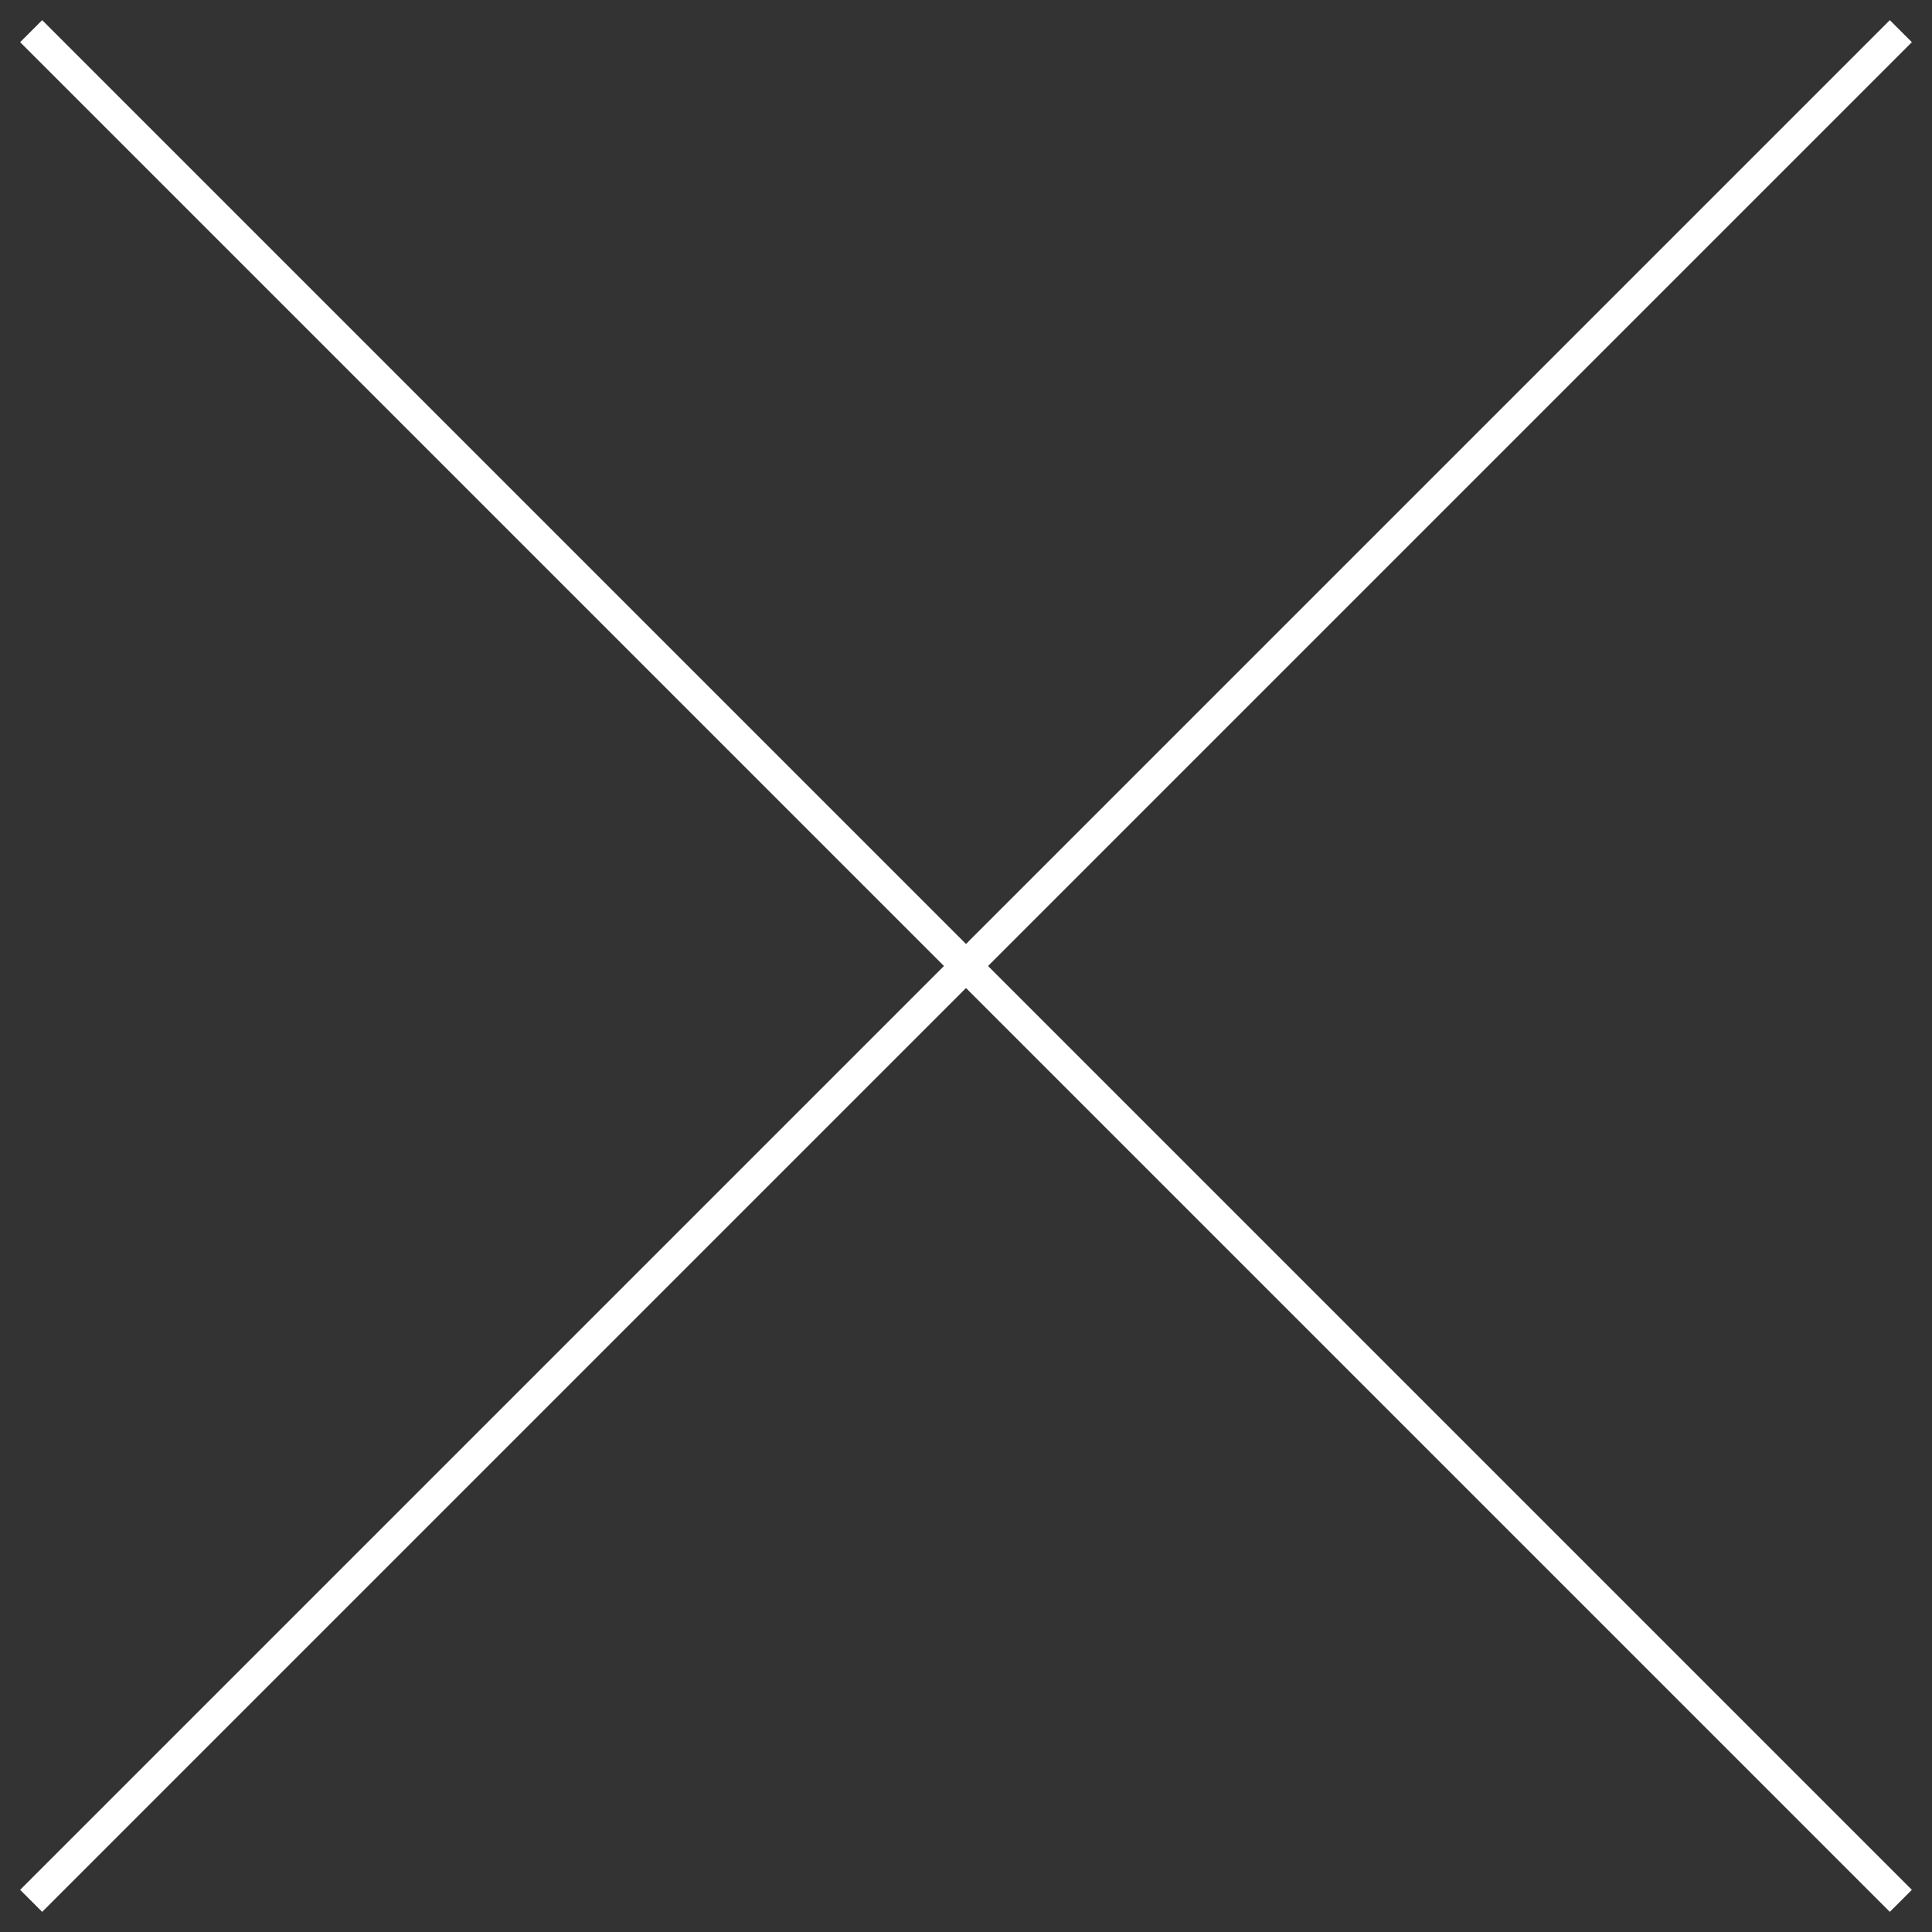
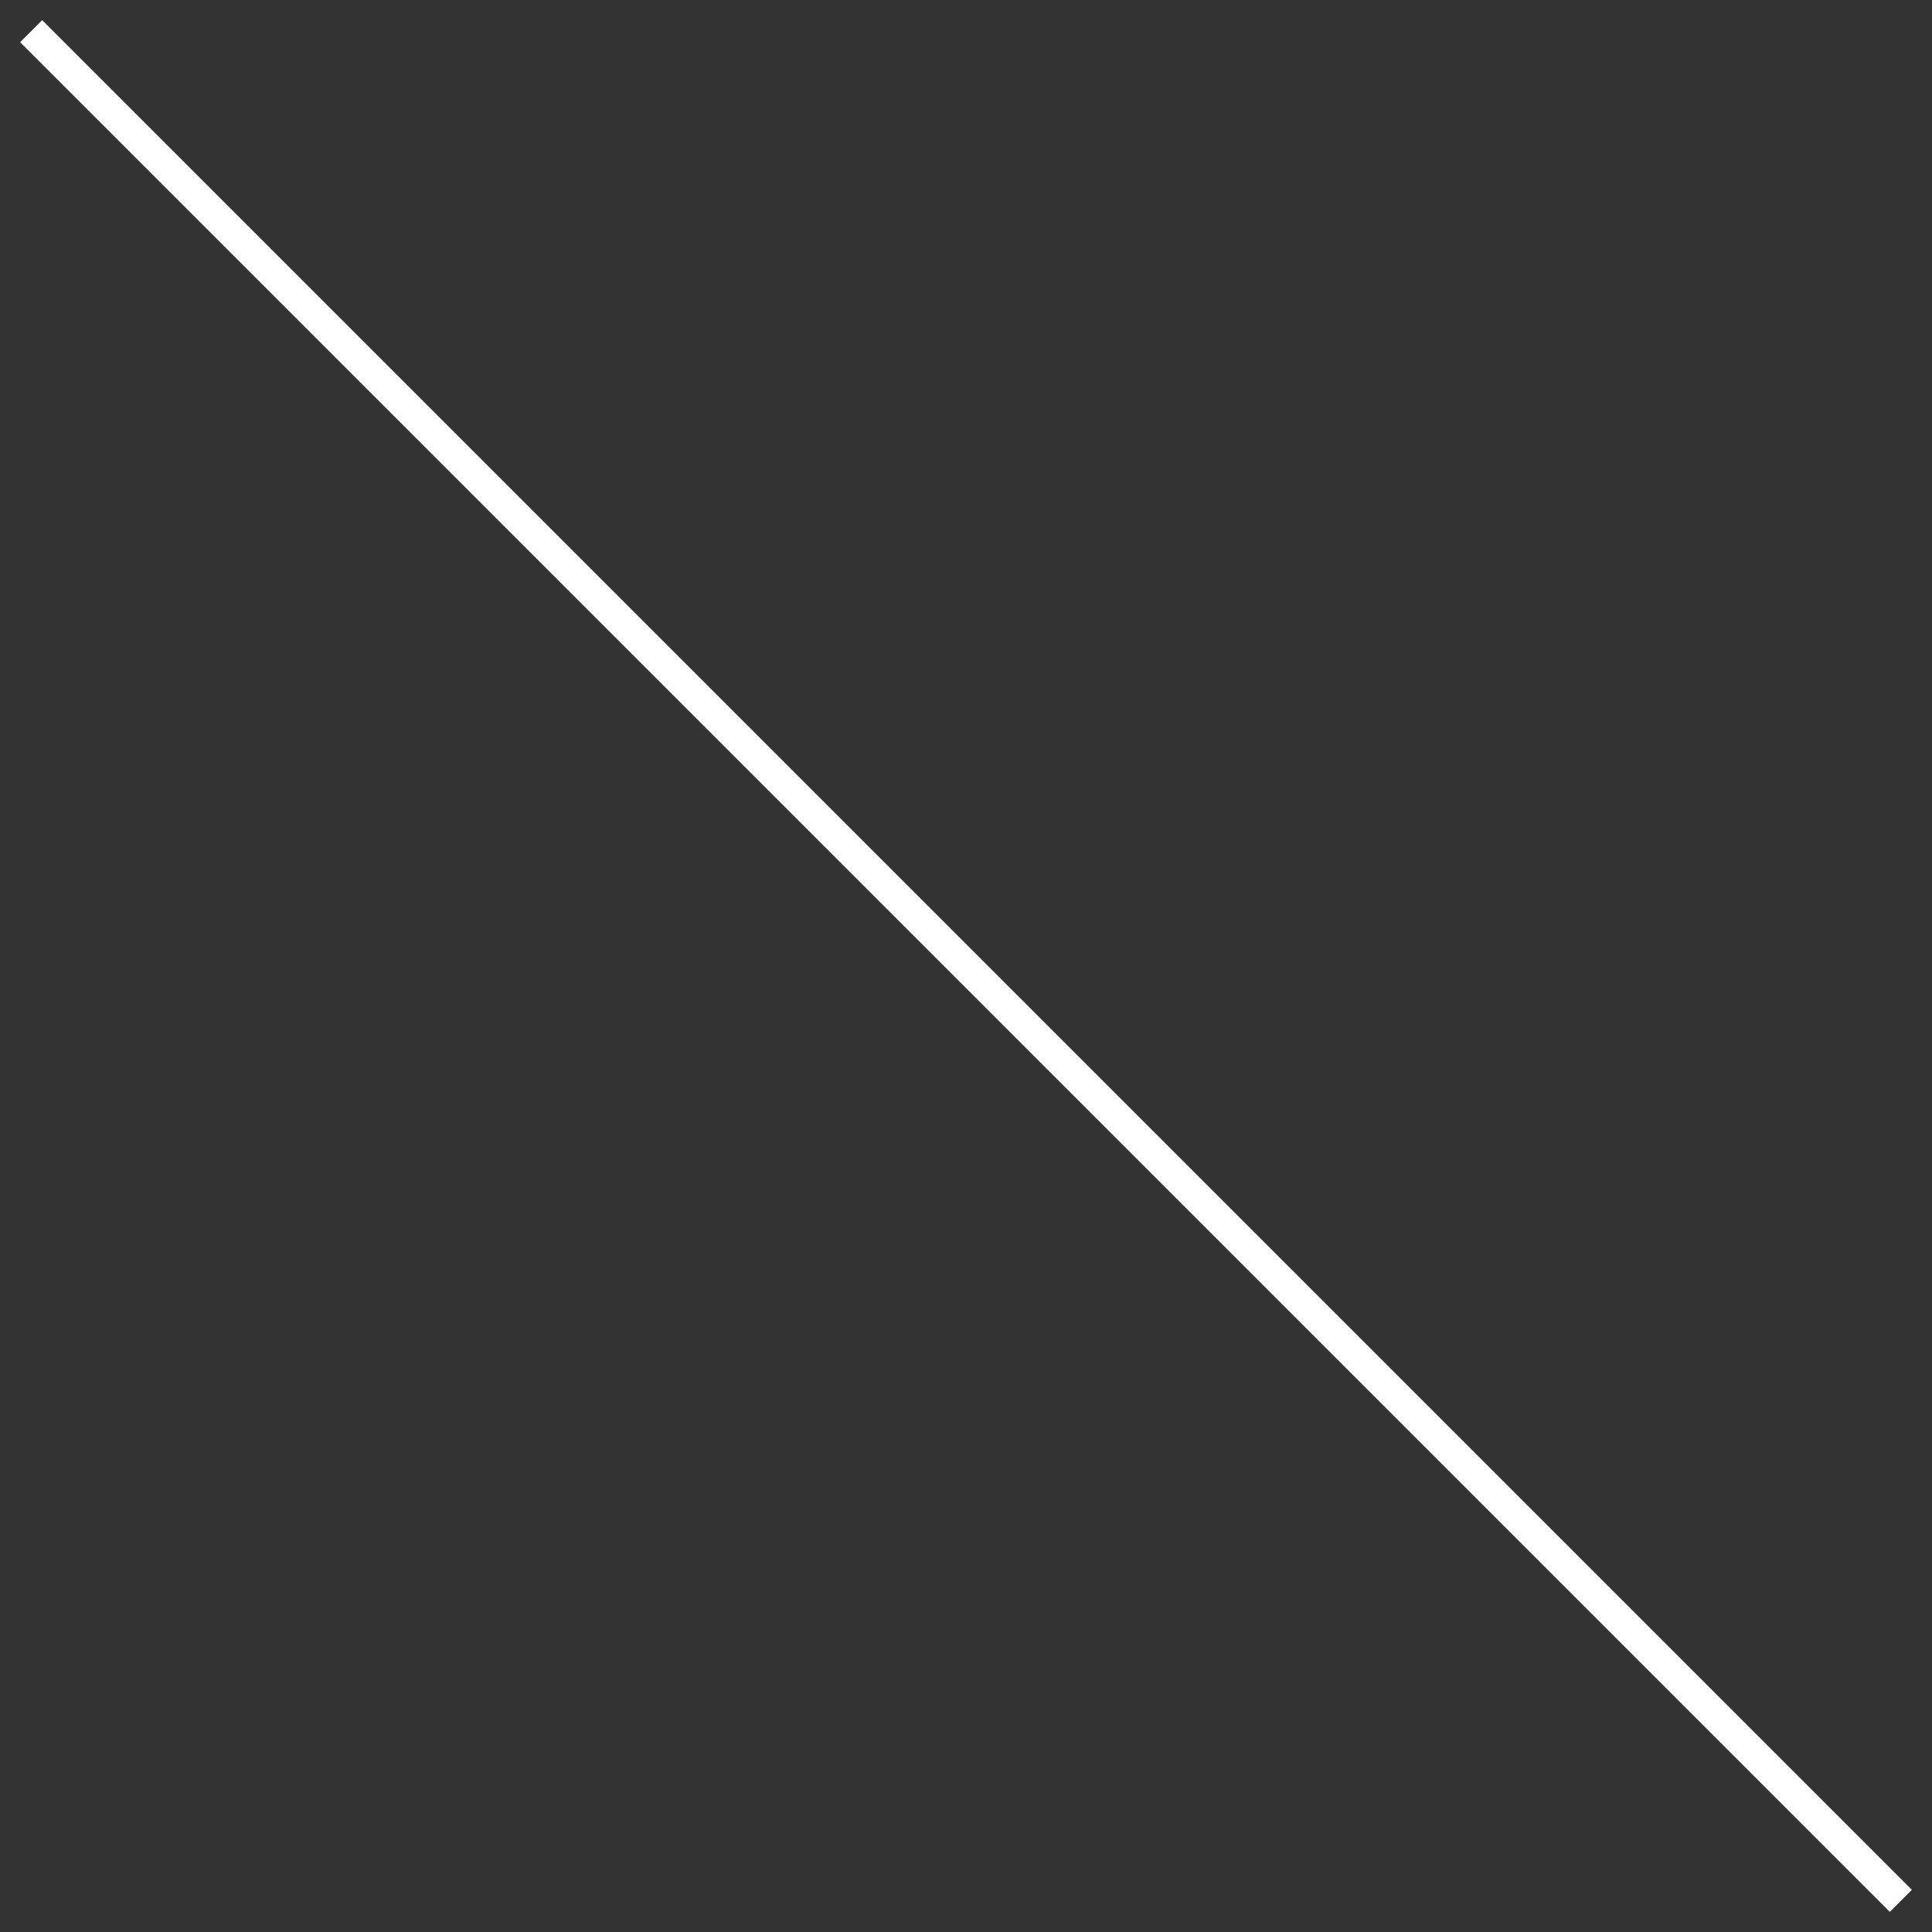
<svg xmlns="http://www.w3.org/2000/svg" width="62" height="62" viewBox="0 0 62 62" fill="none">
  <rect x="0" y="0" width="62" height="62" fill="#333333" stroke="none" />
  <path d="M1 1L61 61" stroke="white" stroke-miterlimit="10" />
-   <path d="M1 61L61 1" stroke="white" stroke-miterlimit="10" />
</svg>